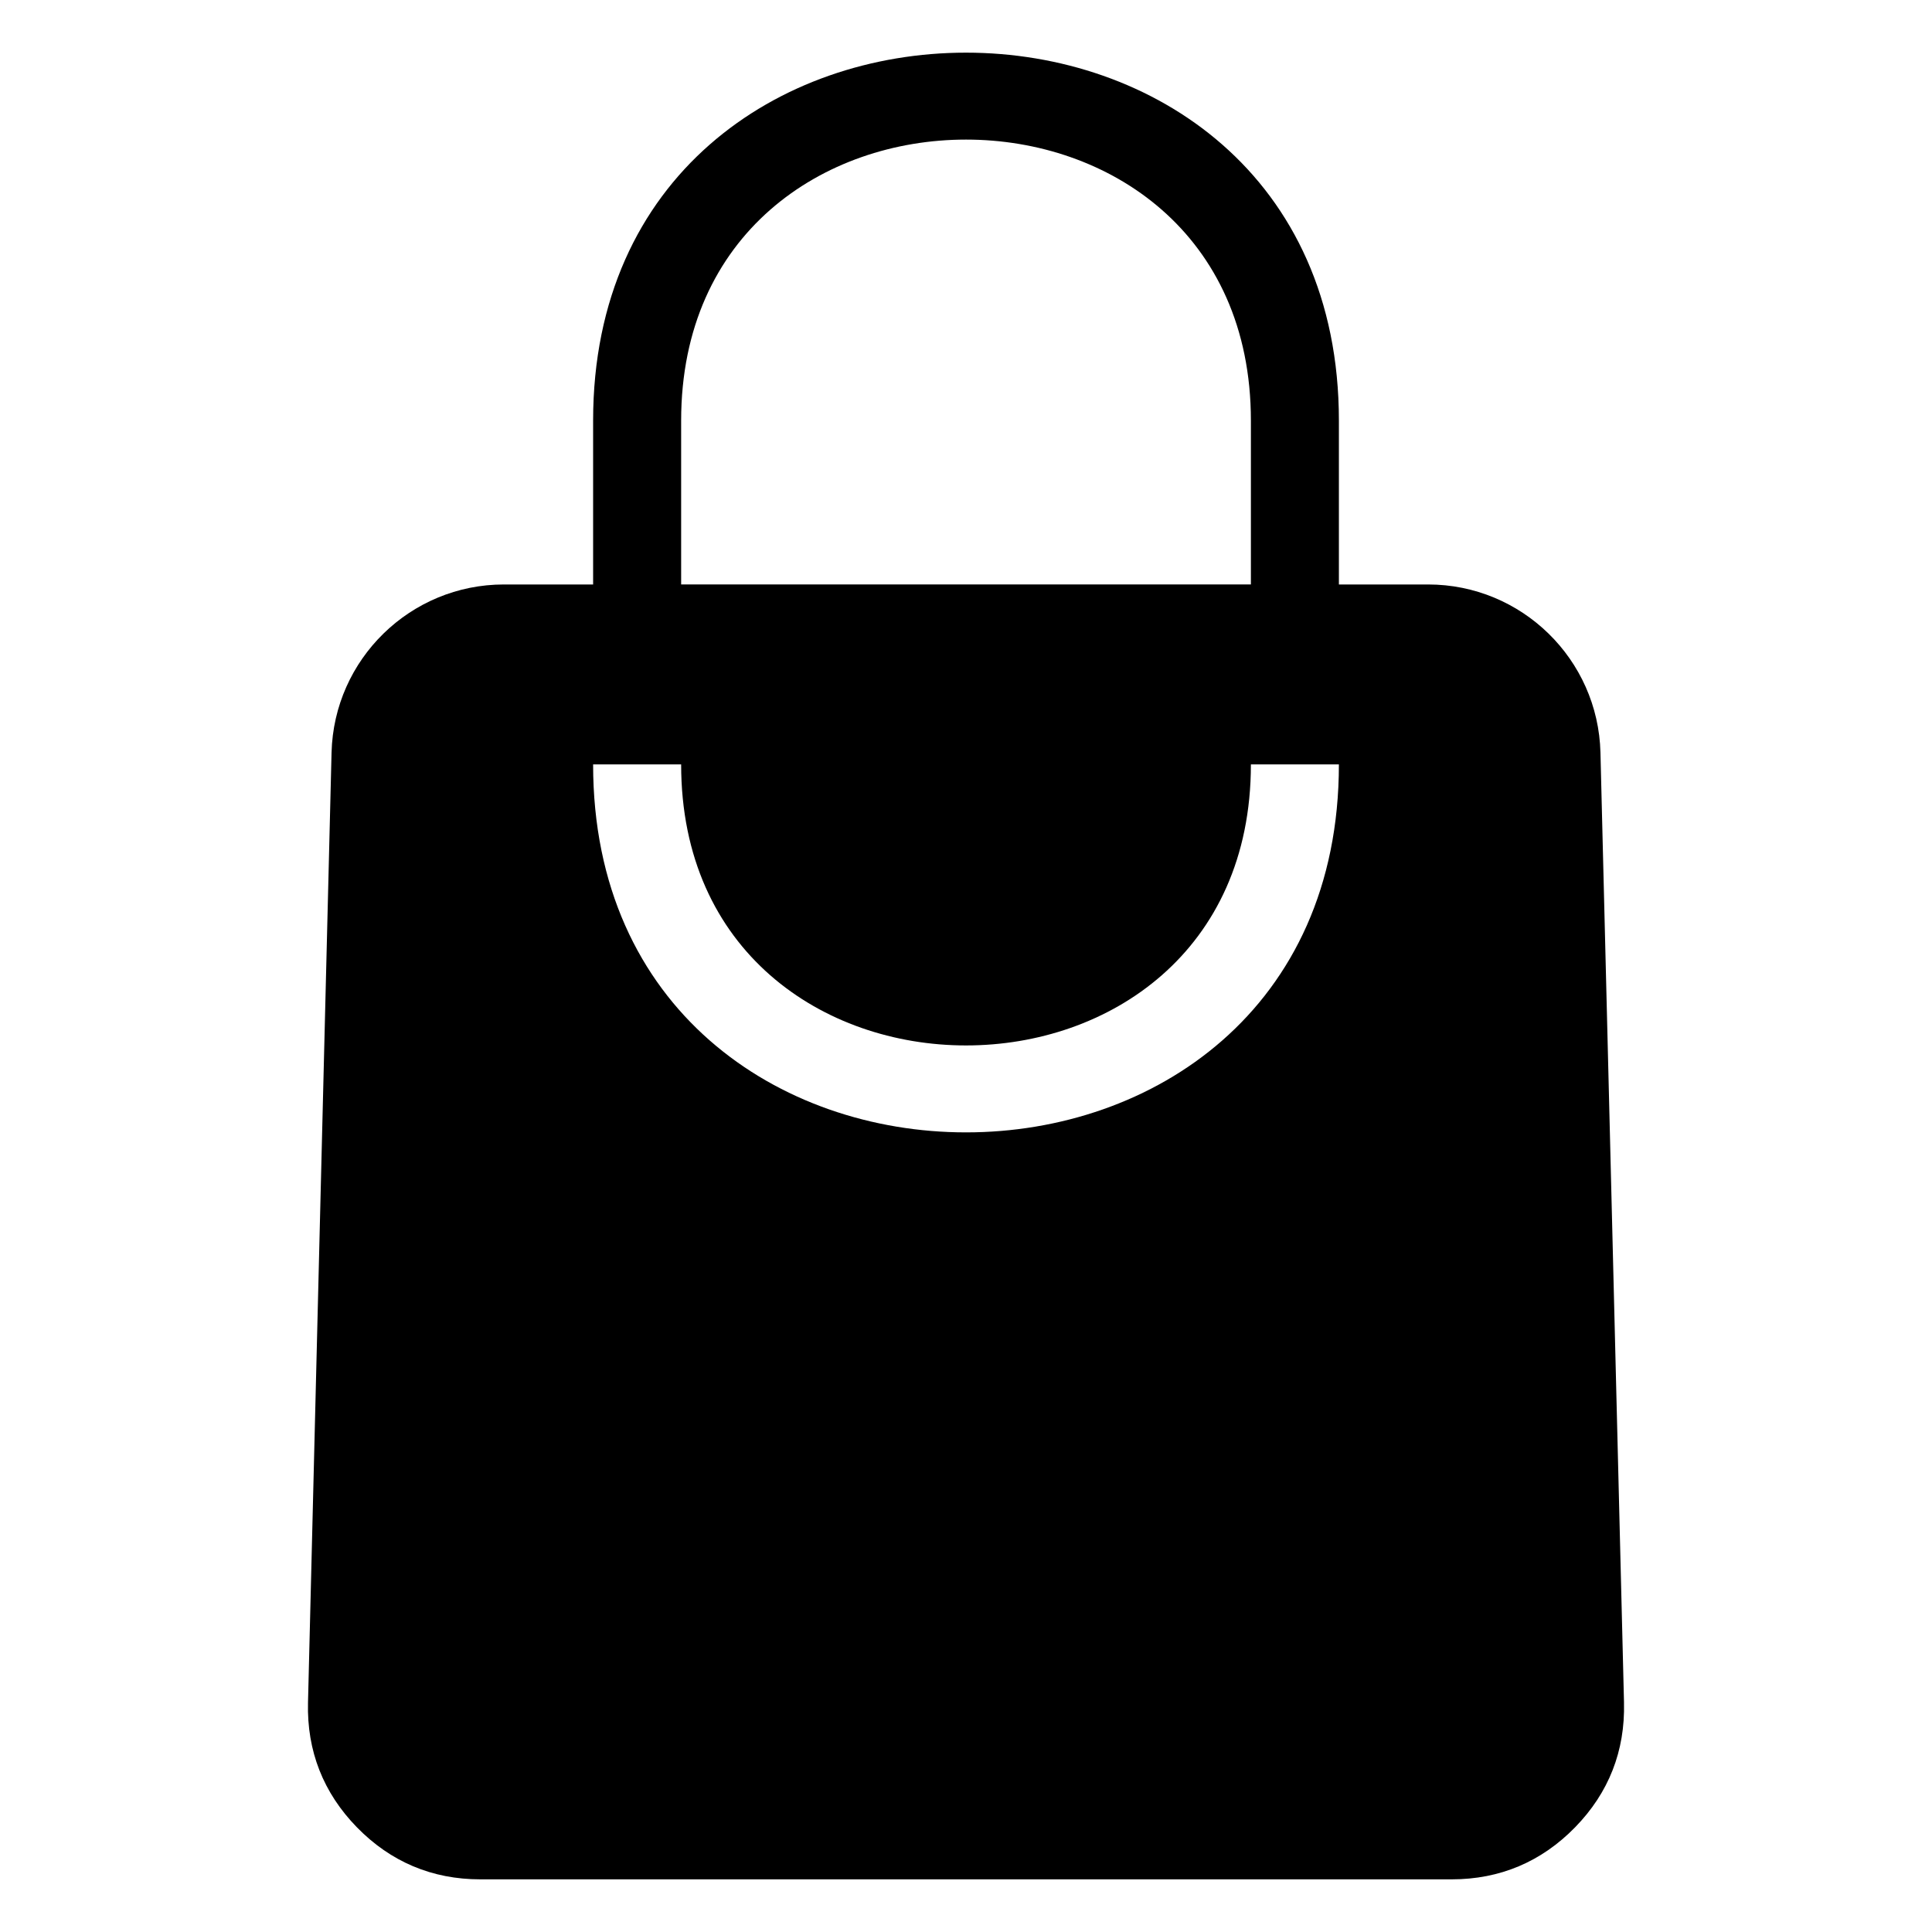
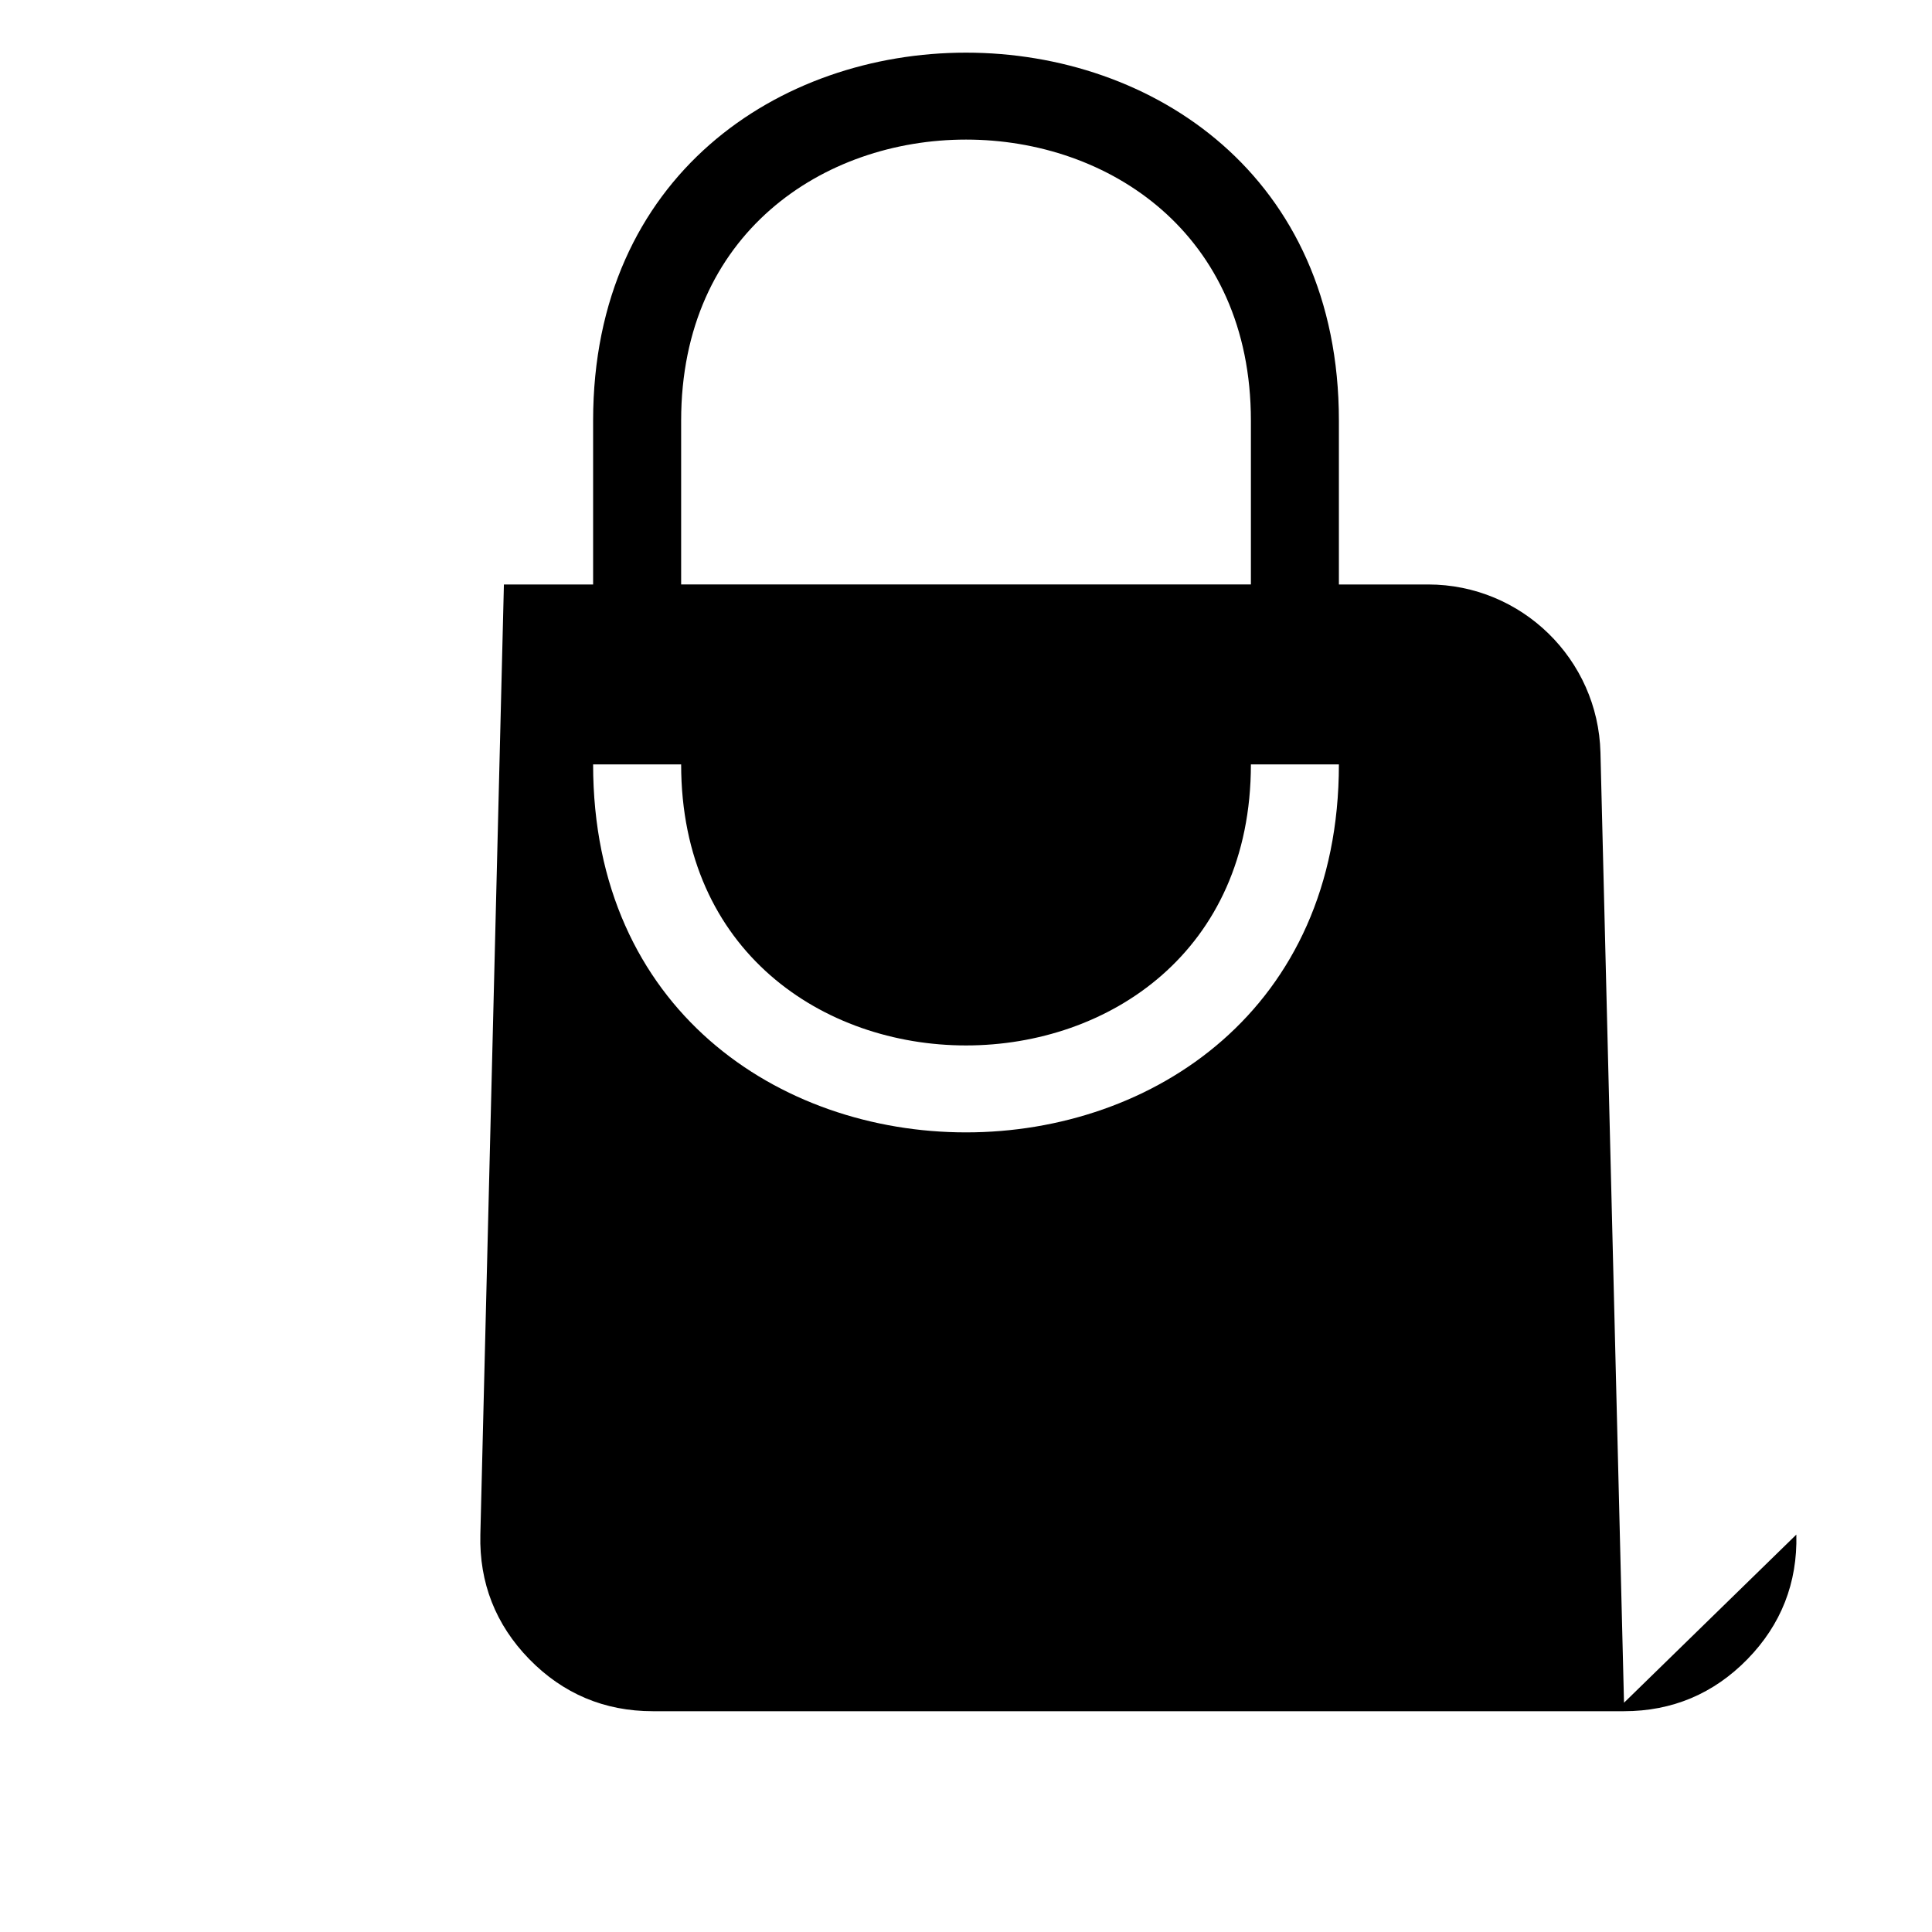
<svg xmlns="http://www.w3.org/2000/svg" fill="#000000" width="800px" height="800px" version="1.1" viewBox="144 144 512 512">
-   <path d="m574.38 595.24-6.242-251.79c-0.621-24.758-20.902-44.559-45.676-44.559h-23.641v-43.422c0-130.02-197.64-130.02-197.64 0v43.422h-23.641c-24.773 0-45.055 19.801-45.676 44.559l-6.242 251.79c-0.316 12.773 4.051 23.879 12.969 33.023 8.934 9.145 19.922 13.785 32.707 13.785h257.4c12.785 0 23.773-4.641 32.707-13.785s13.285-20.254 12.969-33.023zm-98.879-296.35h-150.99v-43.422c0-99.301 150.99-99.301 150.99 0zm-150.99 47.688c0 99.301 150.99 99.301 150.99 0h23.32c0 130.02-197.64 130.02-197.64 0z" fill-rule="evenodd" />
+   <path d="m574.38 595.24-6.242-251.79c-0.621-24.758-20.902-44.559-45.676-44.559h-23.641v-43.422c0-130.02-197.64-130.02-197.64 0v43.422h-23.641l-6.242 251.79c-0.316 12.773 4.051 23.879 12.969 33.023 8.934 9.145 19.922 13.785 32.707 13.785h257.4c12.785 0 23.773-4.641 32.707-13.785s13.285-20.254 12.969-33.023zm-98.879-296.35h-150.99v-43.422c0-99.301 150.99-99.301 150.99 0zm-150.99 47.688c0 99.301 150.99 99.301 150.99 0h23.32c0 130.02-197.64 130.02-197.64 0z" fill-rule="evenodd" />
</svg>